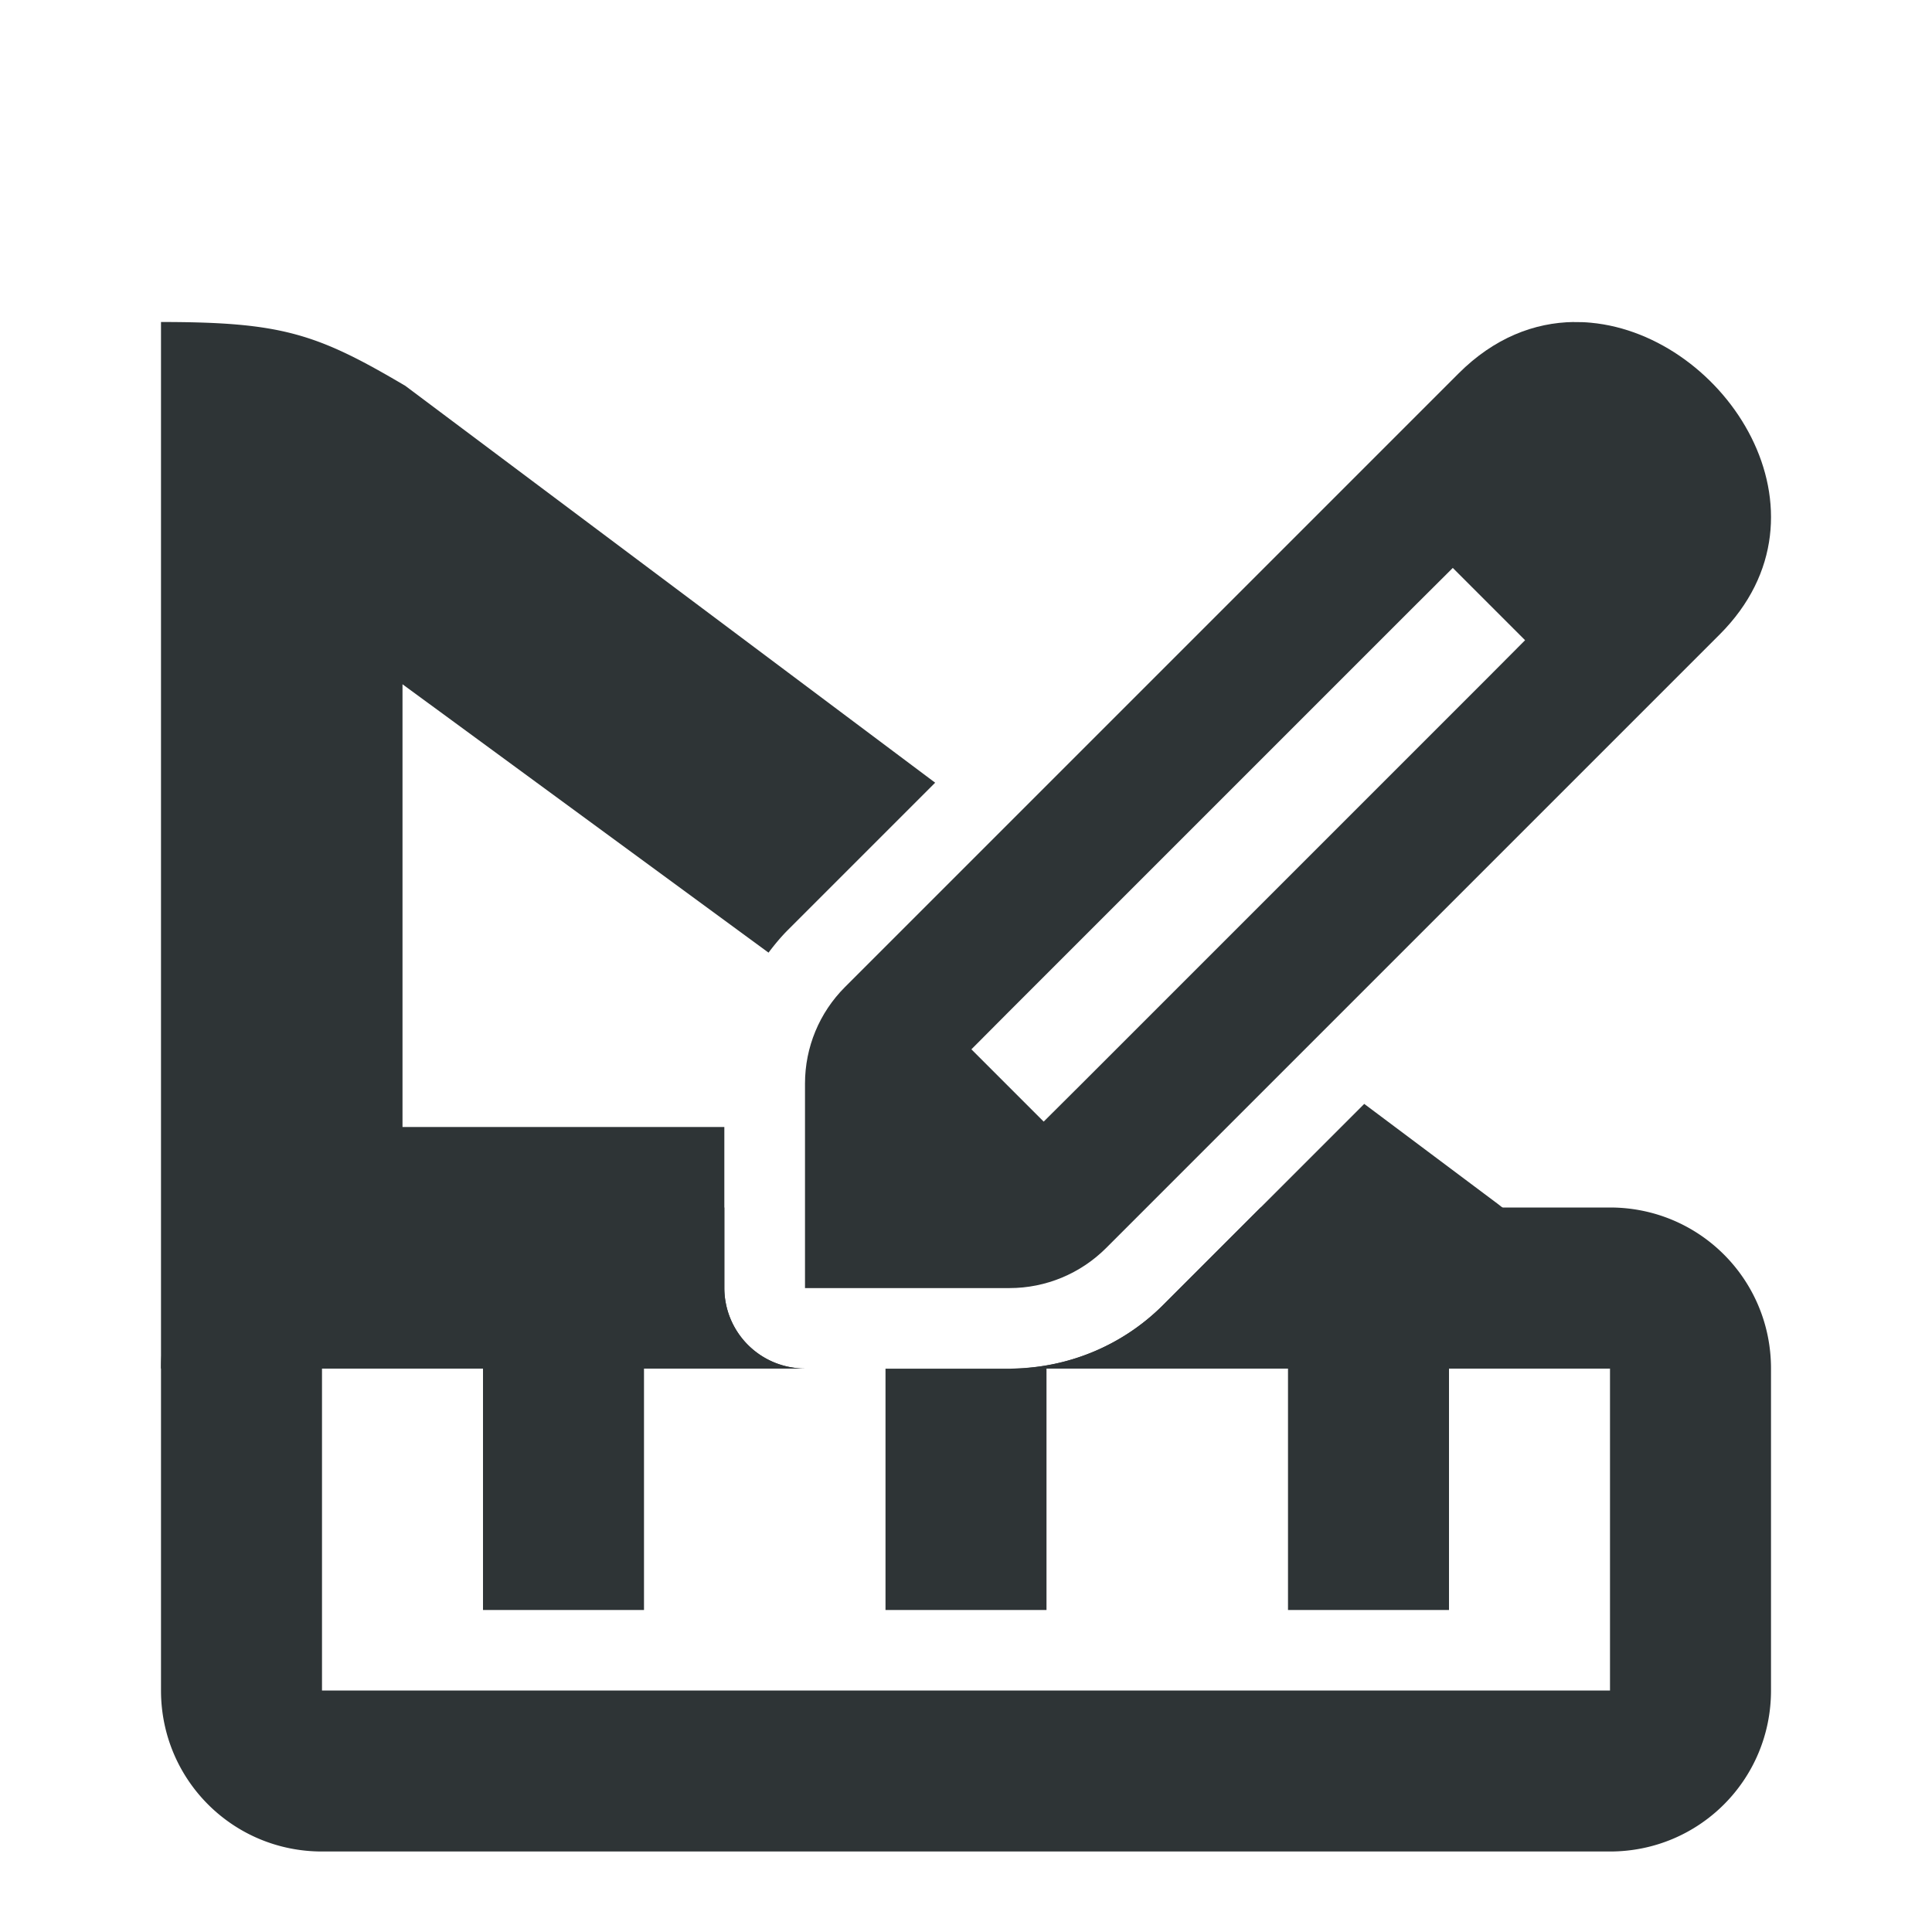
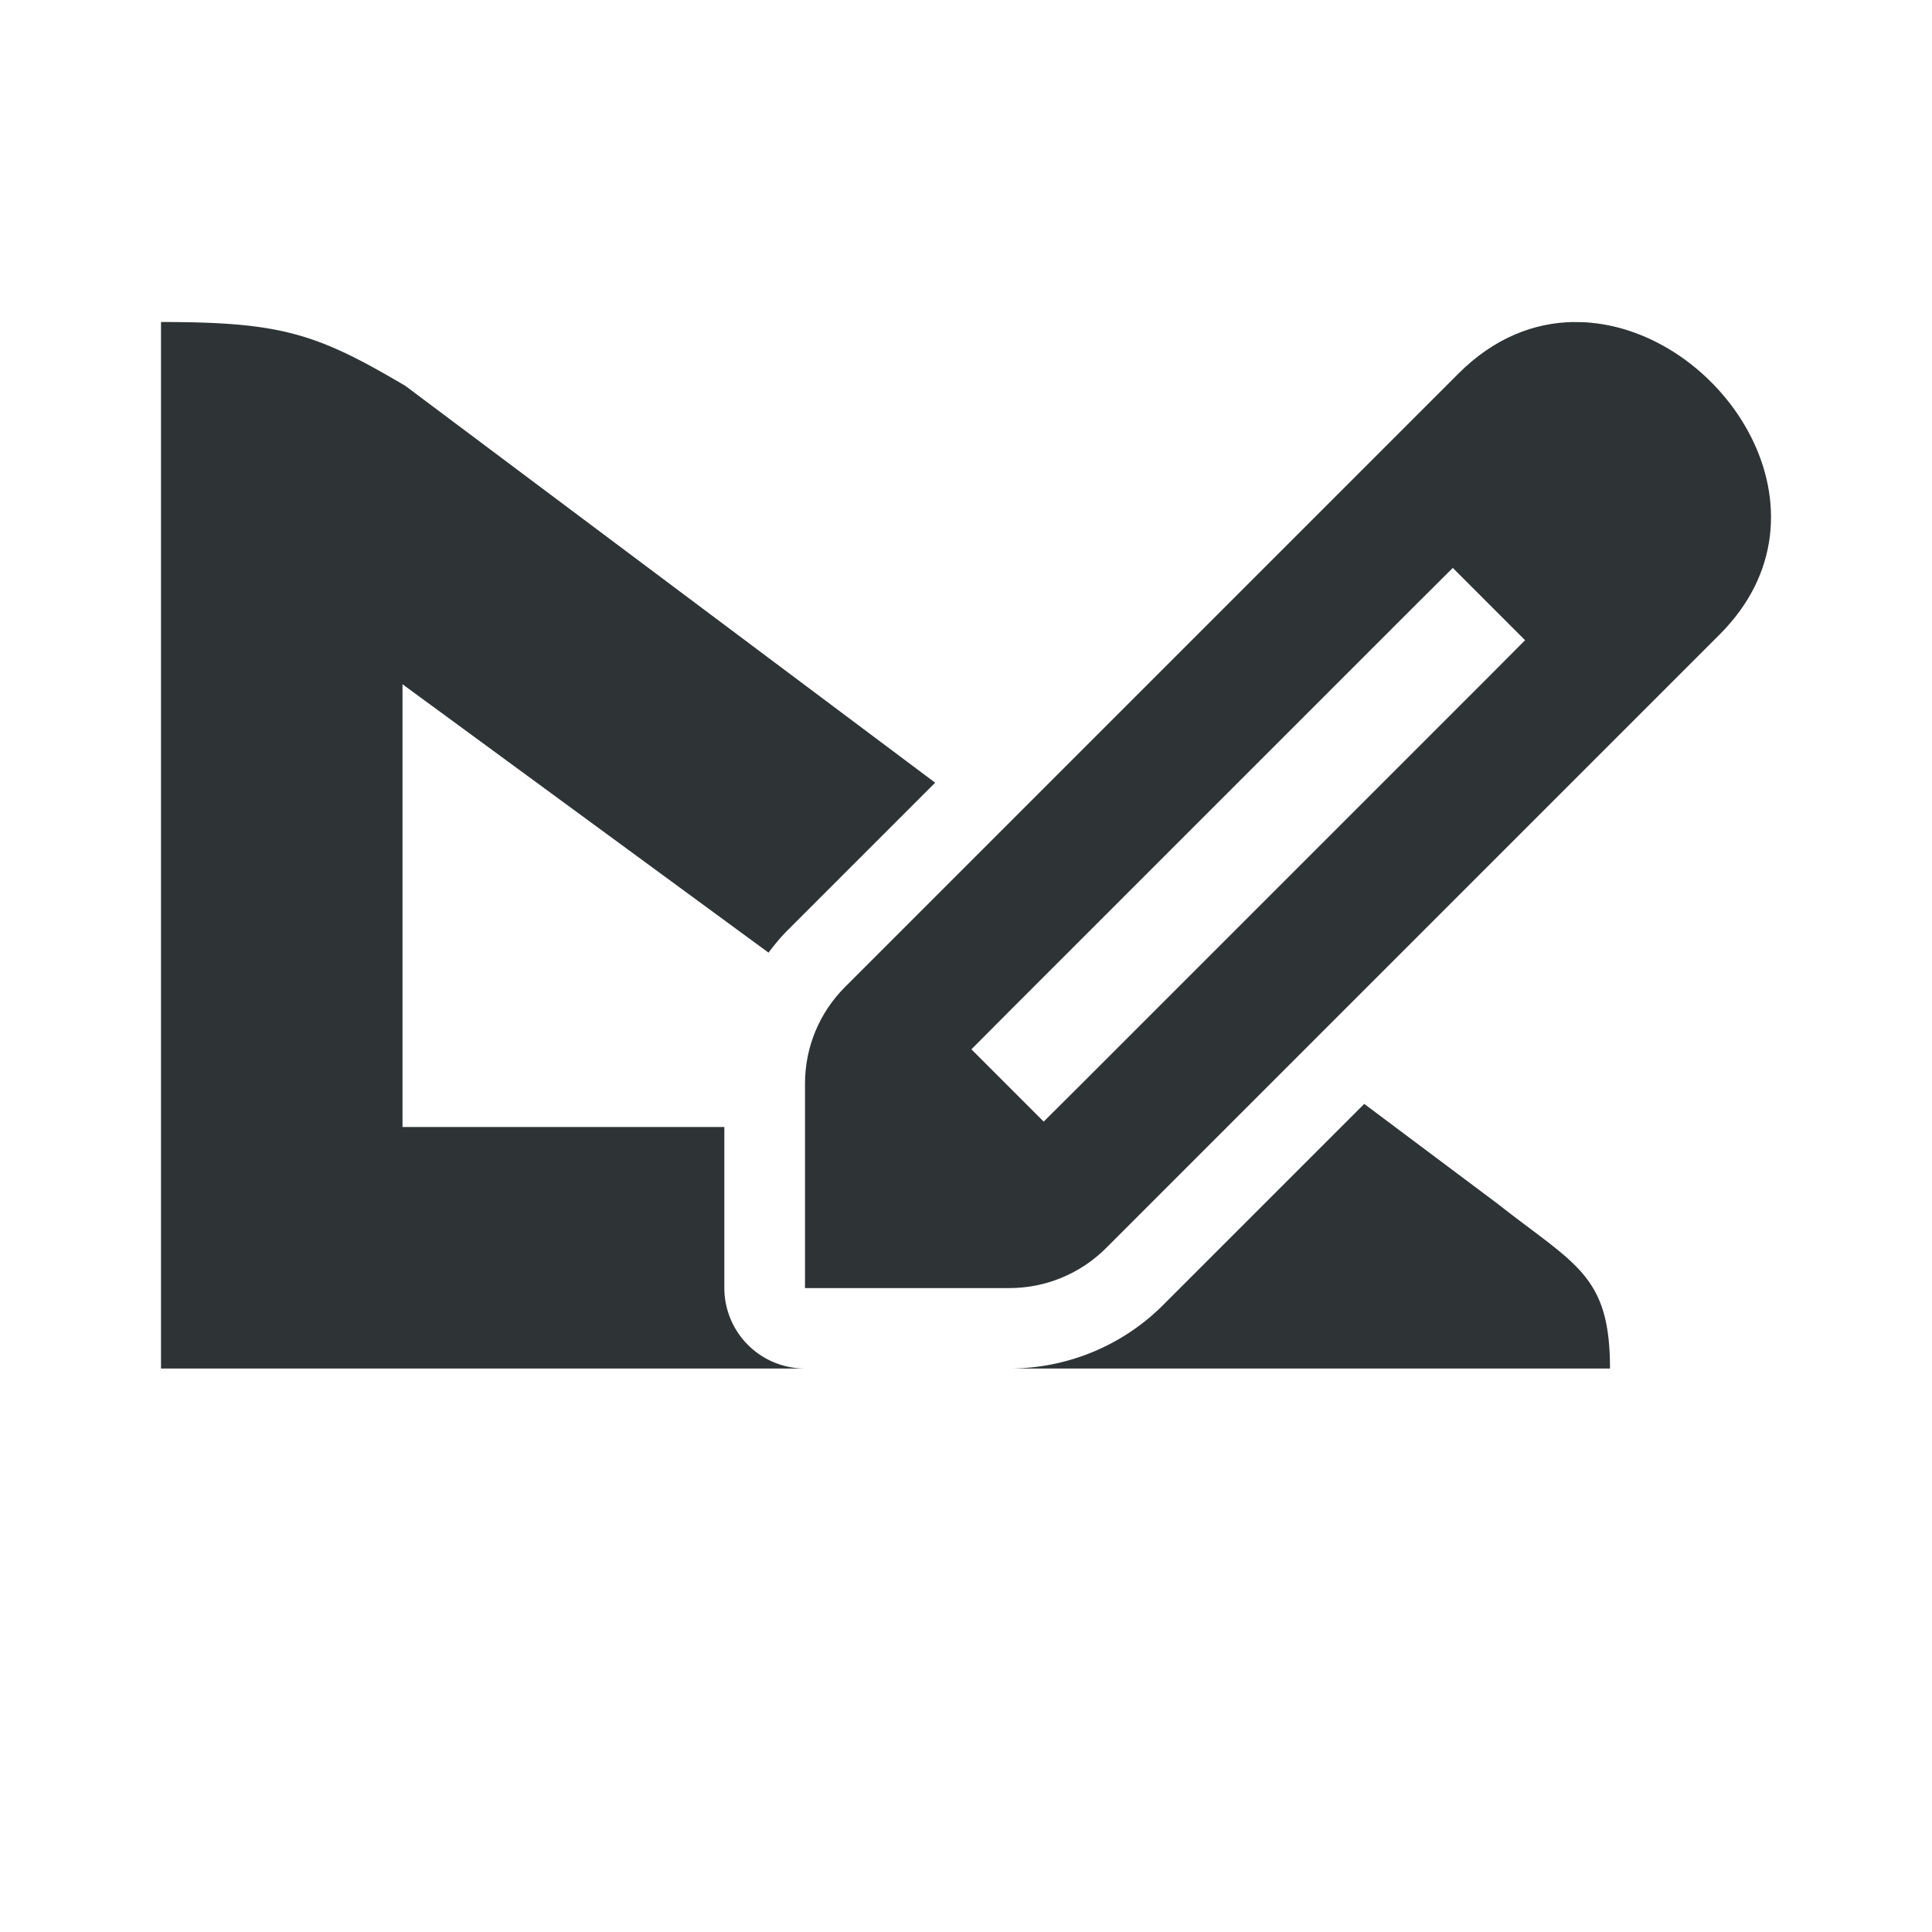
<svg xmlns="http://www.w3.org/2000/svg" viewBox="0 0 24 24">
  <g fill="#2e3436">
-     <path d="m4 15c-1.108 0-2 .892-2 2v4c0 1.108.892 2 2 2h16c1.108 0 2-.892 2-2v-4c0-1.108-.892-2-2-2h-4.34l-1.213 1.213c-.505.505-1.192.789-1.906.789h-1.541v2.998h2v-3h3v3h2v-3h2v4h-16v-4h2v3h2v-3h1.99a1.001 1.001 0 0 1 -.992-1v-1z" />
    <path d="m2 4v13h7.99a1.001 1.001 0 0 1 -.992-1v-2h-3.998v-5.5l4.547 3.334c.074-.098.152-.193.24-.281l1.83-1.83-6.582-4.93c-1.101-.65-1.535-.793-3.035-.793zm14.947 9.713-2.5 2.5c-.496.496-1.168.777-1.869.787h7.422c0-1.162-.428-1.284-1.389-2.041z" />
    <path d="m19.552 4c-.491.006-.991.197-1.433.639l-7.623 7.623c-.318.318-.496.748-.496 1.198v2.541h2.541c.449-0.0.88-.179 1.198-.496l7.623-7.623c1.515-1.515.07-3.718-1.6-3.873-.07-.007-.14-.009-.21-.008zm-1.505 3.055.898.898-.448.45-5.082 5.082-.45.448-.898-.898.448-.45 5.082-5.082z" stroke-width="1" />
  </g>
</svg>